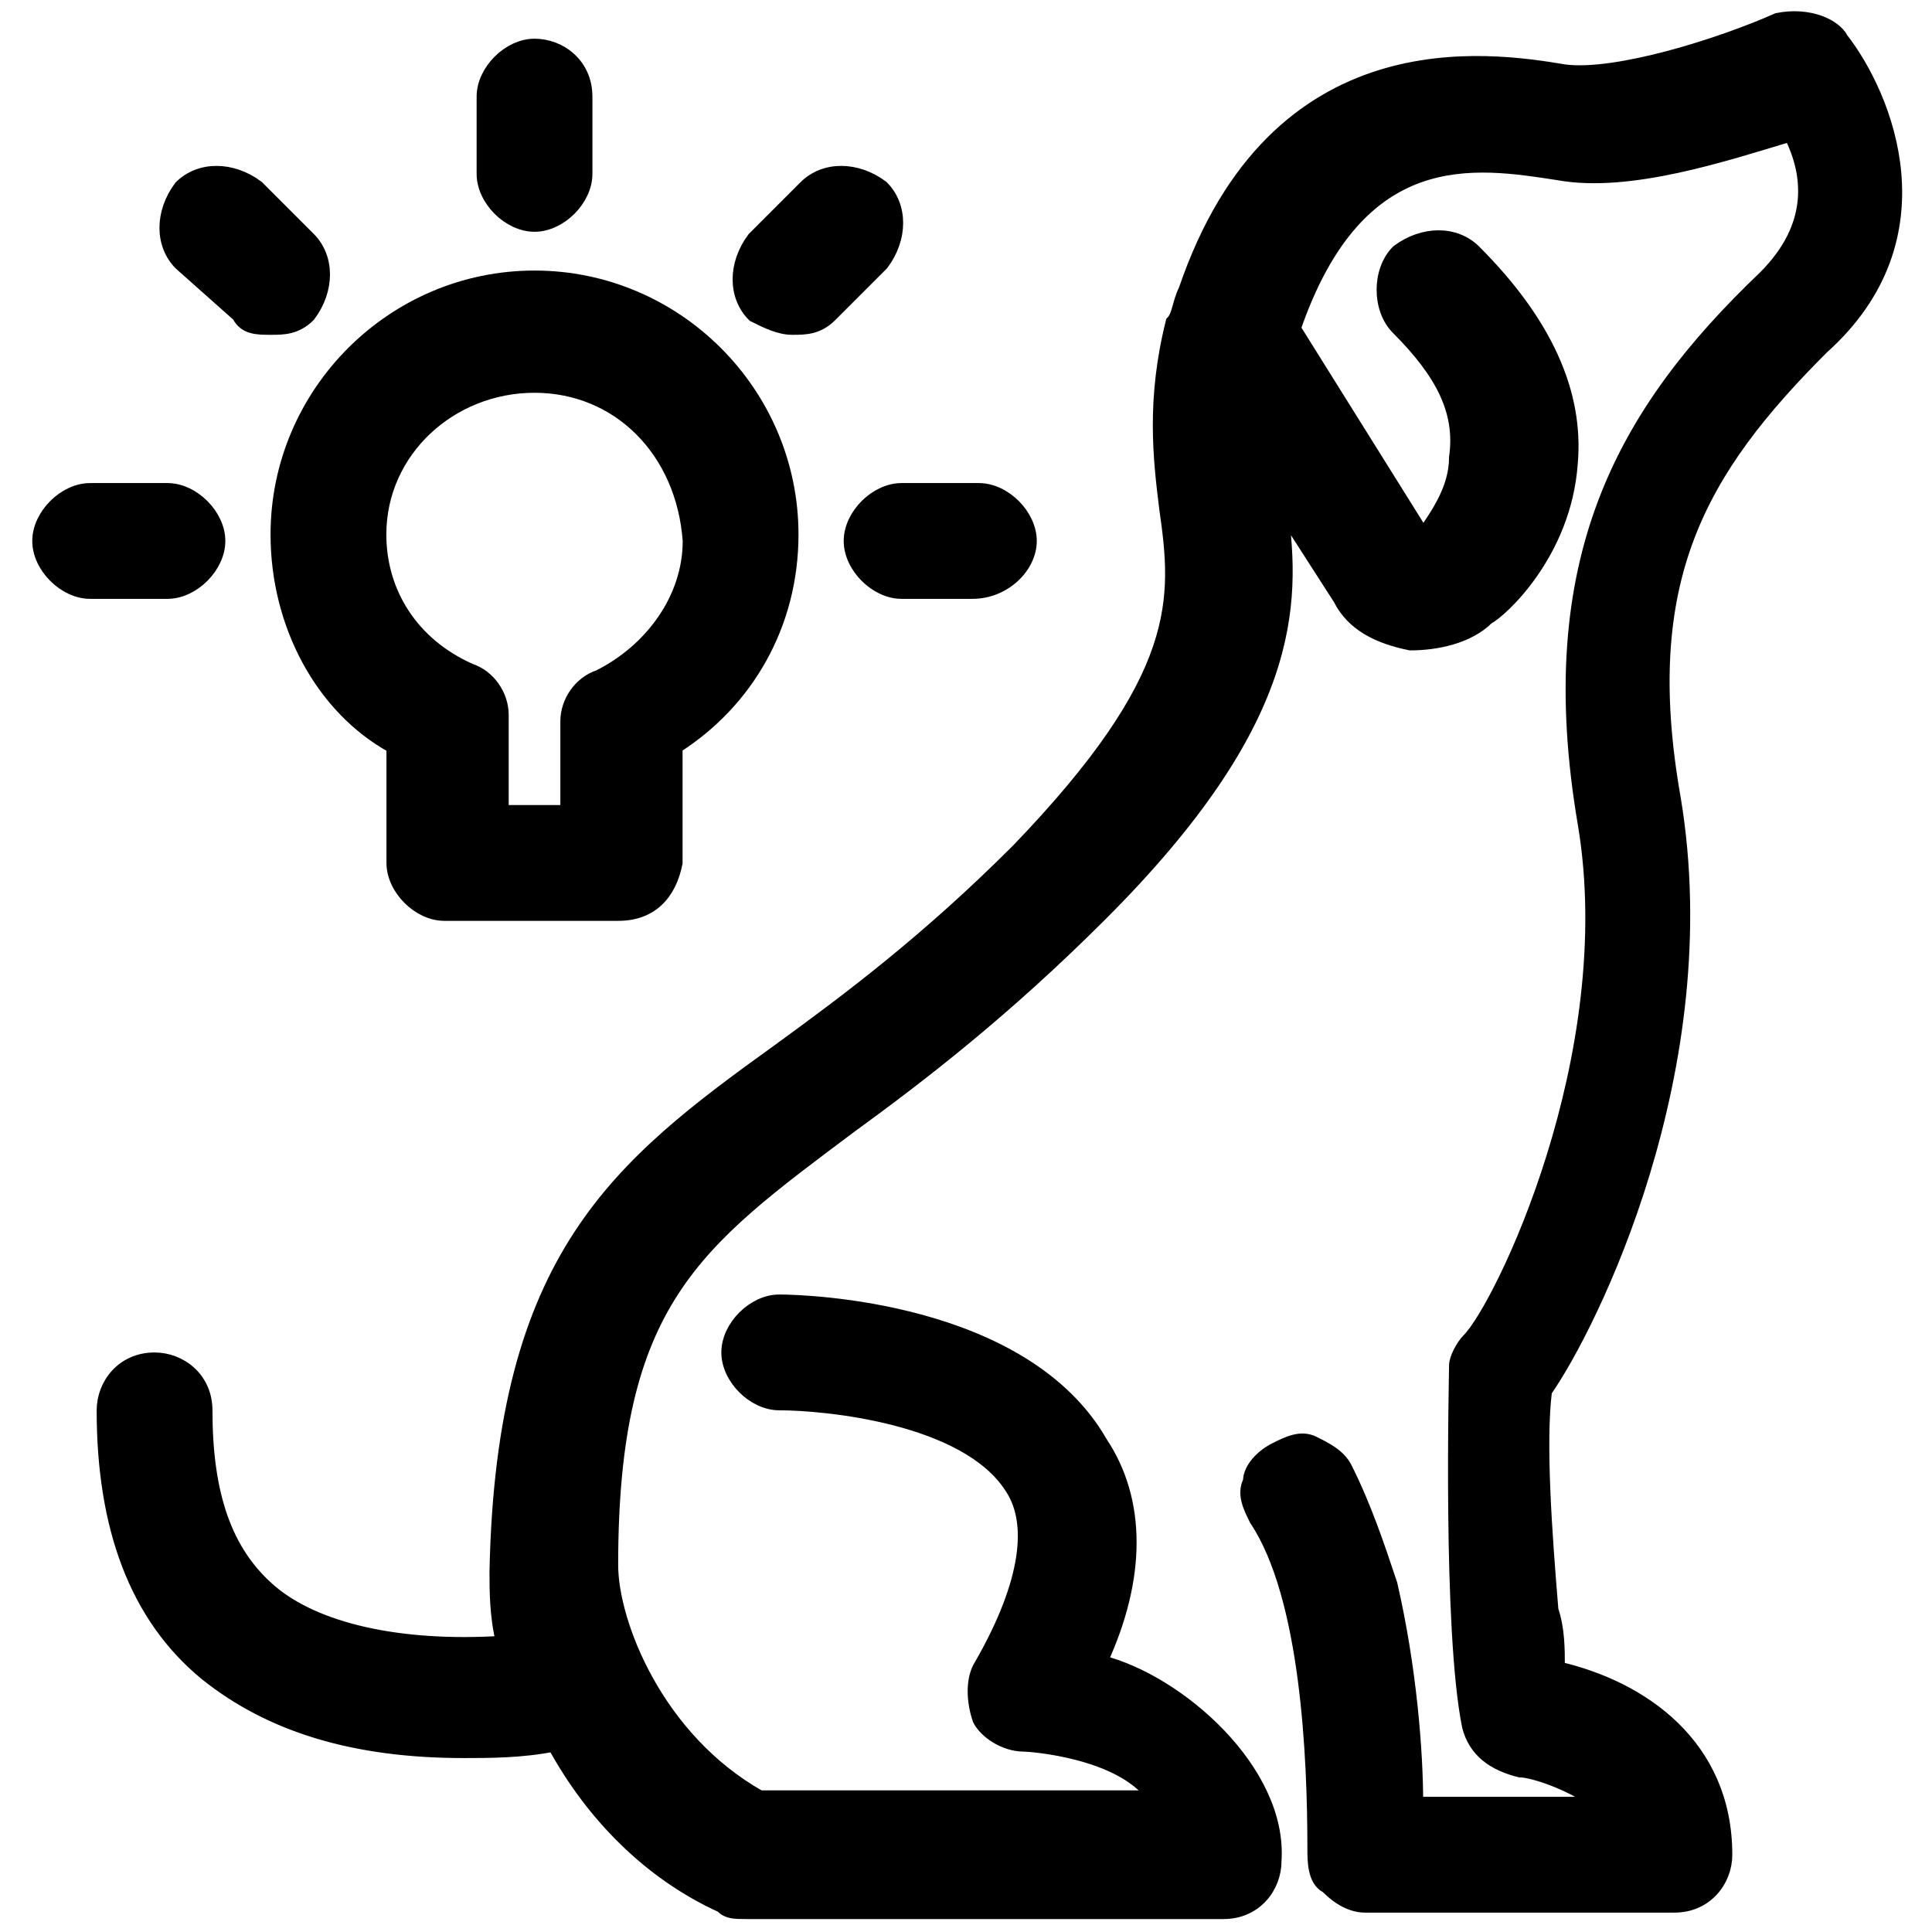
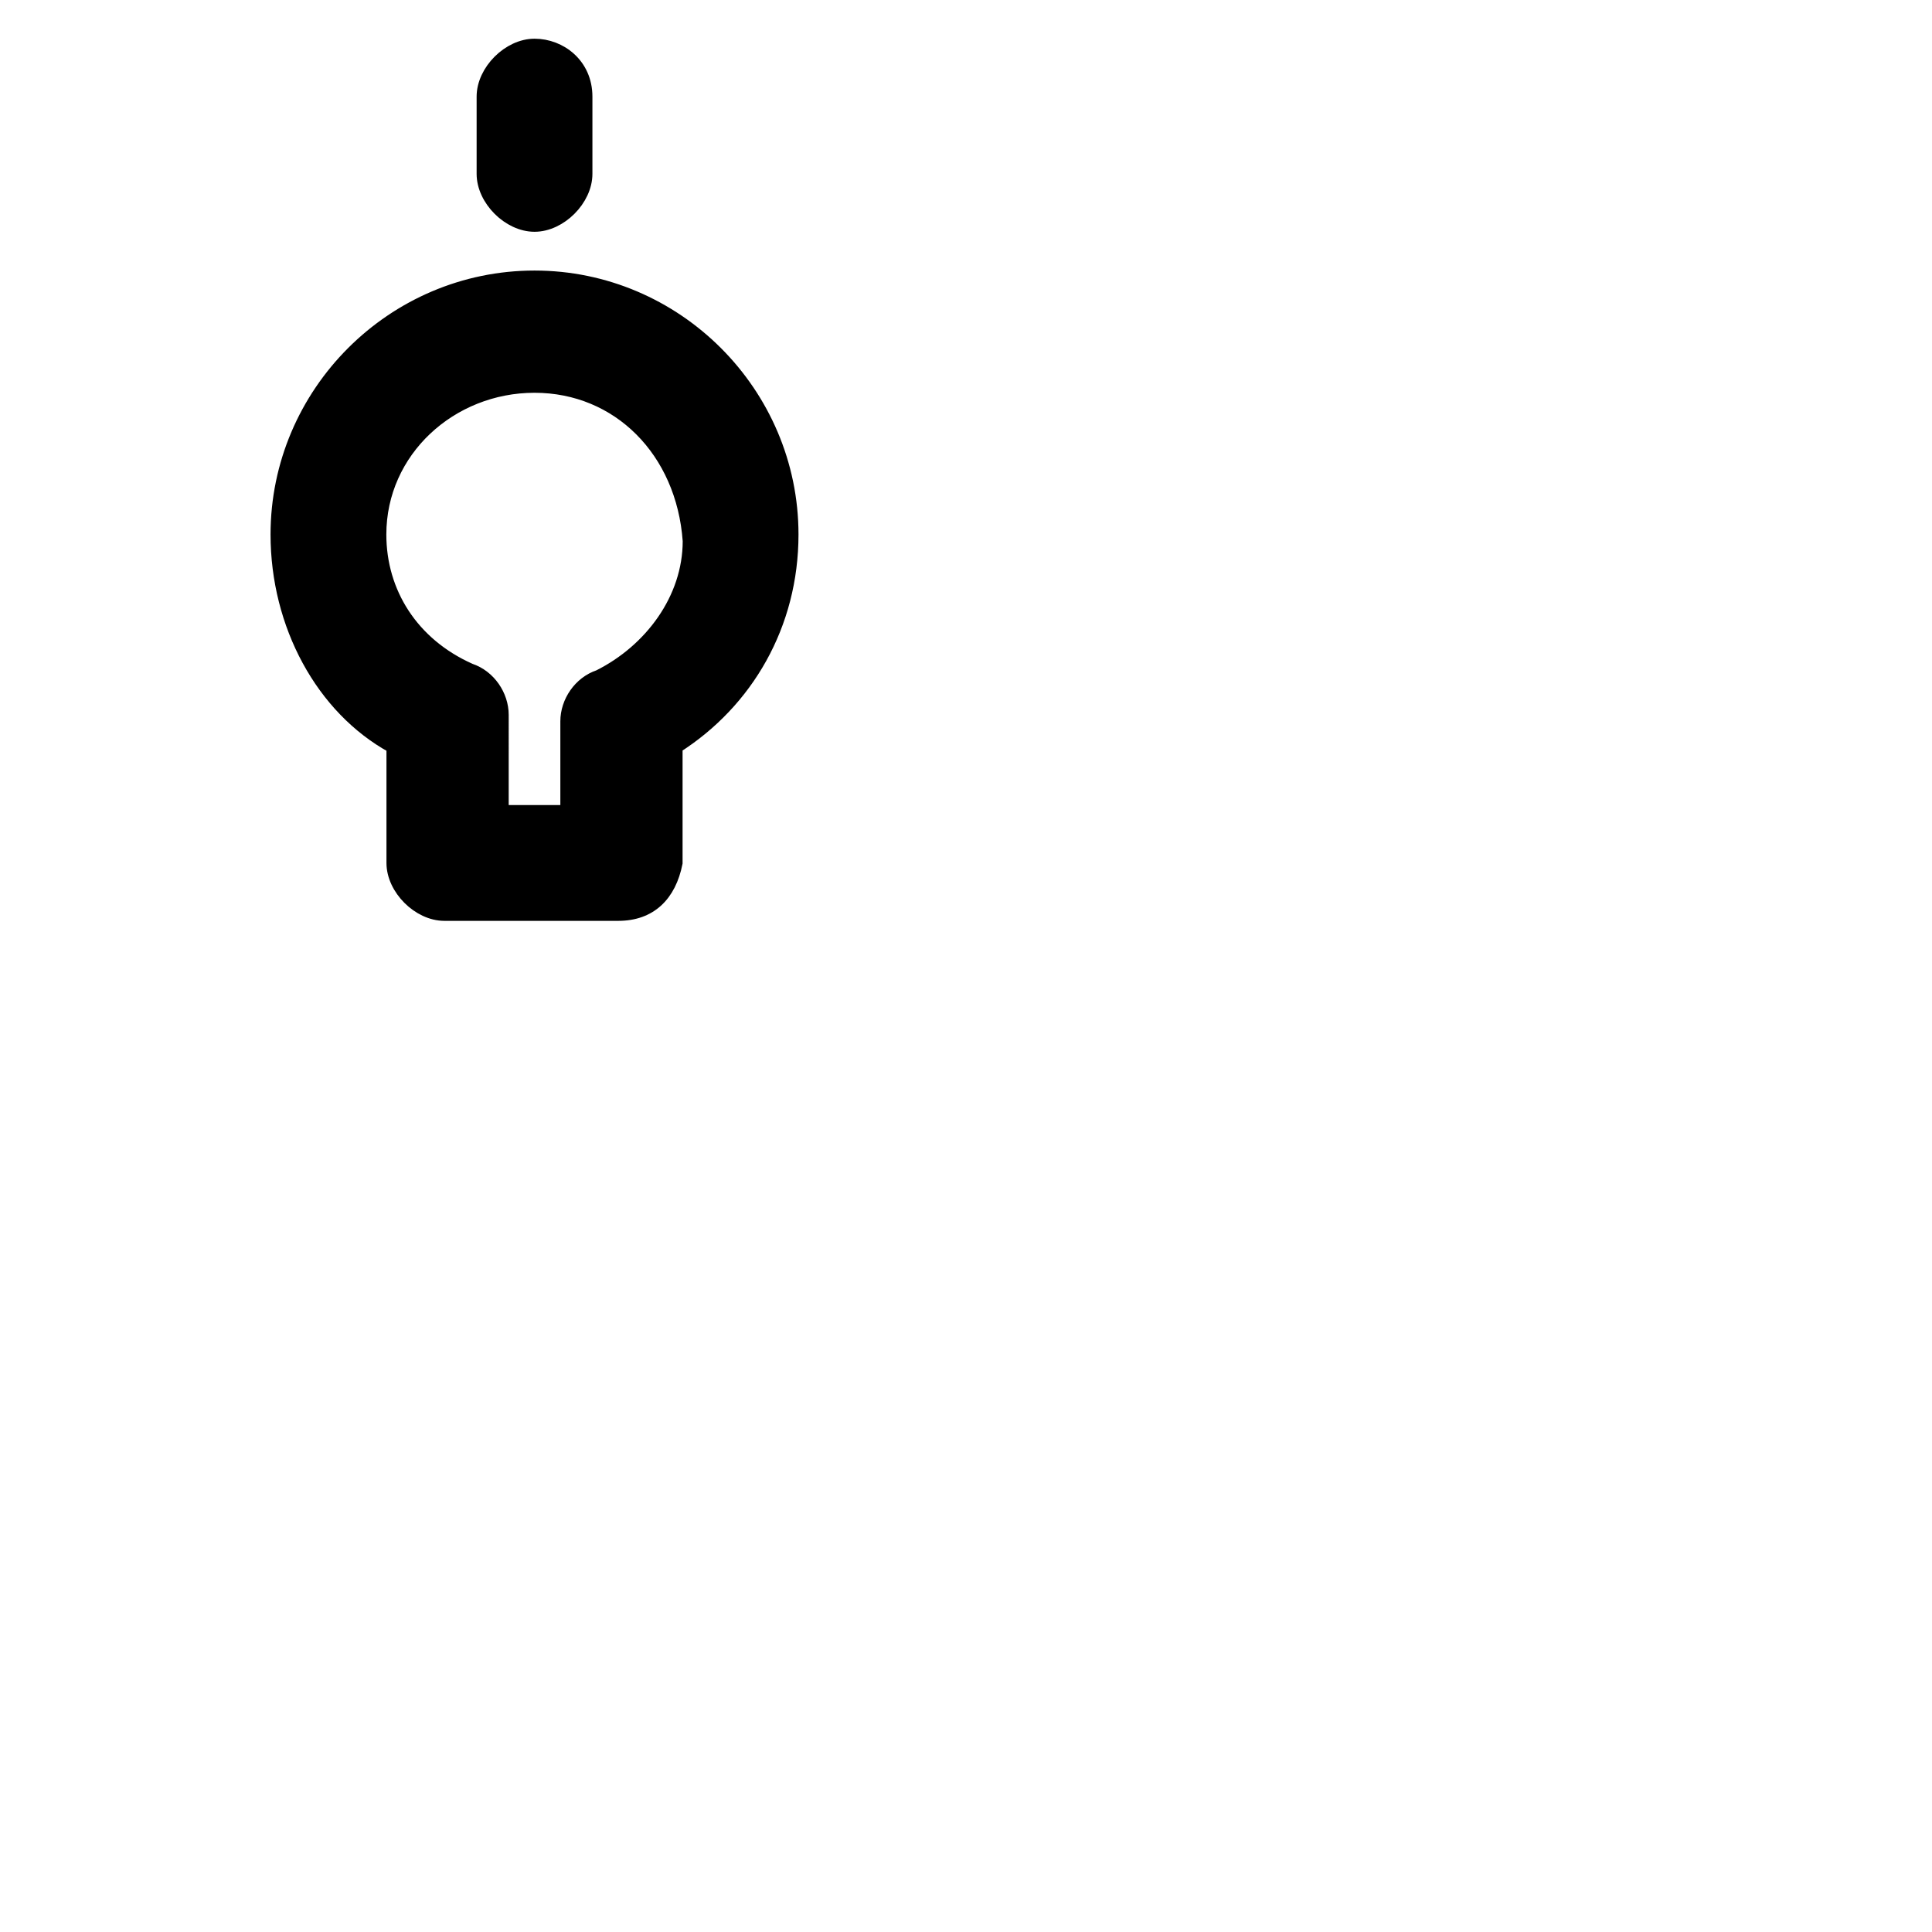
<svg xmlns="http://www.w3.org/2000/svg" version="1.1" id="Layer_1" x="0px" y="0px" viewBox="0 0 30 30" style="enable-background:new 0 0 30 30;" xml:space="preserve">
  <style type="text/css">
	.st0{stroke:#000000;stroke-width:0.198;stroke-miterlimit:10;}
</style>
-   <path class="st0" d="M28.6,0.6c-0.1-0.2-0.5-0.4-1-0.3c-0.9,0.4-2.5,0.9-3.3,0.8l0,0c-1.2-0.2-4.5-0.7-5.9,3.4  c-0.1,0.2-0.1,0.4-0.2,0.5c-0.3,1.2-0.2,2.1-0.1,2.9c0.2,1.4,0.3,2.6-2.3,5.3c-1.4,1.4-2.6,2.3-3.7,3.1c-2.5,1.8-4.3,3.2-4.4,8.1  c0,0.3,0,0.7,0.1,1.1c-1.6,0.1-2.9-0.2-3.6-0.8c-0.7-0.6-1-1.5-1-2.8c0-0.5-0.4-0.8-0.8-0.8c-0.5,0-0.8,0.4-0.8,0.8  c0,1.8,0.5,3.2,1.6,4.1c1,0.8,2.3,1.2,4,1.2c0.4,0,0.9,0,1.4-0.1c0.6,1.1,1.5,2,2.6,2.5c0.1,0.1,0.2,0.1,0.4,0.1h7.4  c0.5,0,0.8-0.4,0.8-0.8c0.1-1.4-1.5-2.8-2.7-3.1c0.6-1.3,0.6-2.5,0-3.4c-1.2-2.1-4.6-2.2-5-2.2c0,0,0,0,0,0c-0.4,0-0.8,0.4-0.8,0.8  c0,0.4,0.4,0.8,0.8,0.8c0,0,0,0,0,0c0.7,0,2.9,0.2,3.6,1.3c0.4,0.6,0.2,1.6-0.5,2.8c-0.1,0.2-0.1,0.5,0,0.8c0.1,0.2,0.4,0.4,0.7,0.4  c0.1,0,1.5,0.1,2,0.8h-6.1c-1.6-0.9-2.3-2.7-2.3-3.6c0-4.1,1.3-5,3.7-6.8c1.1-0.8,2.4-1.8,3.9-3.3c3-3,3-4.8,2.8-6.3l0.9,1.4  c0.2,0.4,0.6,0.6,1.1,0.7c0.4,0,0.9-0.1,1.2-0.4c0.2-0.1,1.2-1,1.3-2.4c0.1-1.1-0.4-2.2-1.5-3.3c-0.3-0.3-0.8-0.3-1.2,0  c-0.3,0.3-0.3,0.9,0,1.2c0.7,0.7,1,1.3,0.9,2c0,0.5-0.3,0.9-0.5,1.2l-2-3.2c1-2.9,2.8-2.6,4.1-2.4l0,0c1.1,0.2,2.6-0.3,3.6-0.6  c0.3,0.6,0.4,1.4-0.4,2.2c-2.2,2.1-3.5,4.4-2.8,8.5c0.6,3.6-1.3,7.5-1.8,8c-0.1,0.1-0.2,0.3-0.2,0.4c0,0.2-0.1,4.1,0.2,5.6  c0.1,0.4,0.4,0.6,0.8,0.7c0.2,0,0.8,0.2,1.2,0.5H22c0-0.8-0.1-2.1-0.4-3.4c-0.2-0.6-0.4-1.2-0.7-1.8c-0.1-0.2-0.3-0.3-0.5-0.4  c-0.2-0.1-0.4,0-0.6,0.1c-0.2,0.1-0.4,0.3-0.4,0.5c-0.1,0.2,0,0.4,0.1,0.6c0.8,1.2,0.9,3.7,0.9,5.1c0,0.2,0,0.5,0.2,0.6  c0.2,0.2,0.4,0.3,0.6,0.3H26c0.5,0,0.8-0.4,0.8-0.8c0-1.7-1.3-2.6-2.6-2.9c0-0.3,0-0.6-0.1-0.9c-0.1-1.2-0.2-2.6-0.1-3.4  c0.7-1,2.7-5,2-9.2c-0.6-3.4,0.4-5.1,2.3-7C30.2,3.7,29.3,1.5,28.6,0.6z" />
  <g>
    <g>
      <path class="st0" d="M9.6,14.2H6.9c-0.4,0-0.8-0.4-0.8-0.8v-1.8C5,11,4.3,9.7,4.3,8.3c0-2.2,1.8-4,4-4c2.2,0,4,1.8,4,4    c0,1.4-0.7,2.6-1.8,3.3v1.8C10.4,13.9,10.1,14.2,9.6,14.2z M7.7,12.6h1.1v-1.4c0-0.3,0.2-0.6,0.5-0.7c0.8-0.4,1.4-1.2,1.4-2.1    C10.6,7,9.6,6,8.3,6C7,6,5.9,7,5.9,8.3c0,0.9,0.5,1.7,1.4,2.1c0.3,0.1,0.5,0.4,0.5,0.7V12.6z" />
    </g>
    <g>
      <g>
        <path class="st0" d="M8.3,3.5c-0.4,0-0.8-0.4-0.8-0.8V1.5c0-0.4,0.4-0.8,0.8-0.8S9.1,1,9.1,1.5v1.2C9.1,3.1,8.7,3.5,8.3,3.5z" />
      </g>
    </g>
    <g>
      <g>
-         <path class="st0" d="M15.1,9.2H14c-0.4,0-0.8-0.4-0.8-0.8s0.4-0.8,0.8-0.8h1.2c0.4,0,0.8,0.4,0.8,0.8S15.6,9.2,15.1,9.2z" />
-       </g>
+         </g>
      <g>
-         <path class="st0" d="M2.6,9.2H1.4c-0.4,0-0.8-0.4-0.8-0.8s0.4-0.8,0.8-0.8h1.2c0.4,0,0.8,0.4,0.8,0.8S3,9.2,2.6,9.2z" />
-       </g>
+         </g>
    </g>
    <g>
      <g>
-         <path class="st0" d="M12.3,5.1c-0.2,0-0.4-0.1-0.6-0.2c-0.3-0.3-0.3-0.8,0-1.2l0.8-0.8c0.3-0.3,0.8-0.3,1.2,0     c0.3,0.3,0.3,0.8,0,1.2l-0.8,0.8C12.7,5.1,12.5,5.1,12.3,5.1z" />
-       </g>
+         </g>
    </g>
    <g>
      <g>
-         <path class="st0" d="M4.2,5.1C4,5.1,3.8,5.1,3.7,4.9L2.8,4.1c-0.3-0.3-0.3-0.8,0-1.2c0.3-0.3,0.8-0.3,1.2,0l0.8,0.8     c0.3,0.3,0.3,0.8,0,1.2C4.6,5.1,4.4,5.1,4.2,5.1z" />
-       </g>
+         </g>
    </g>
  </g>
</svg>